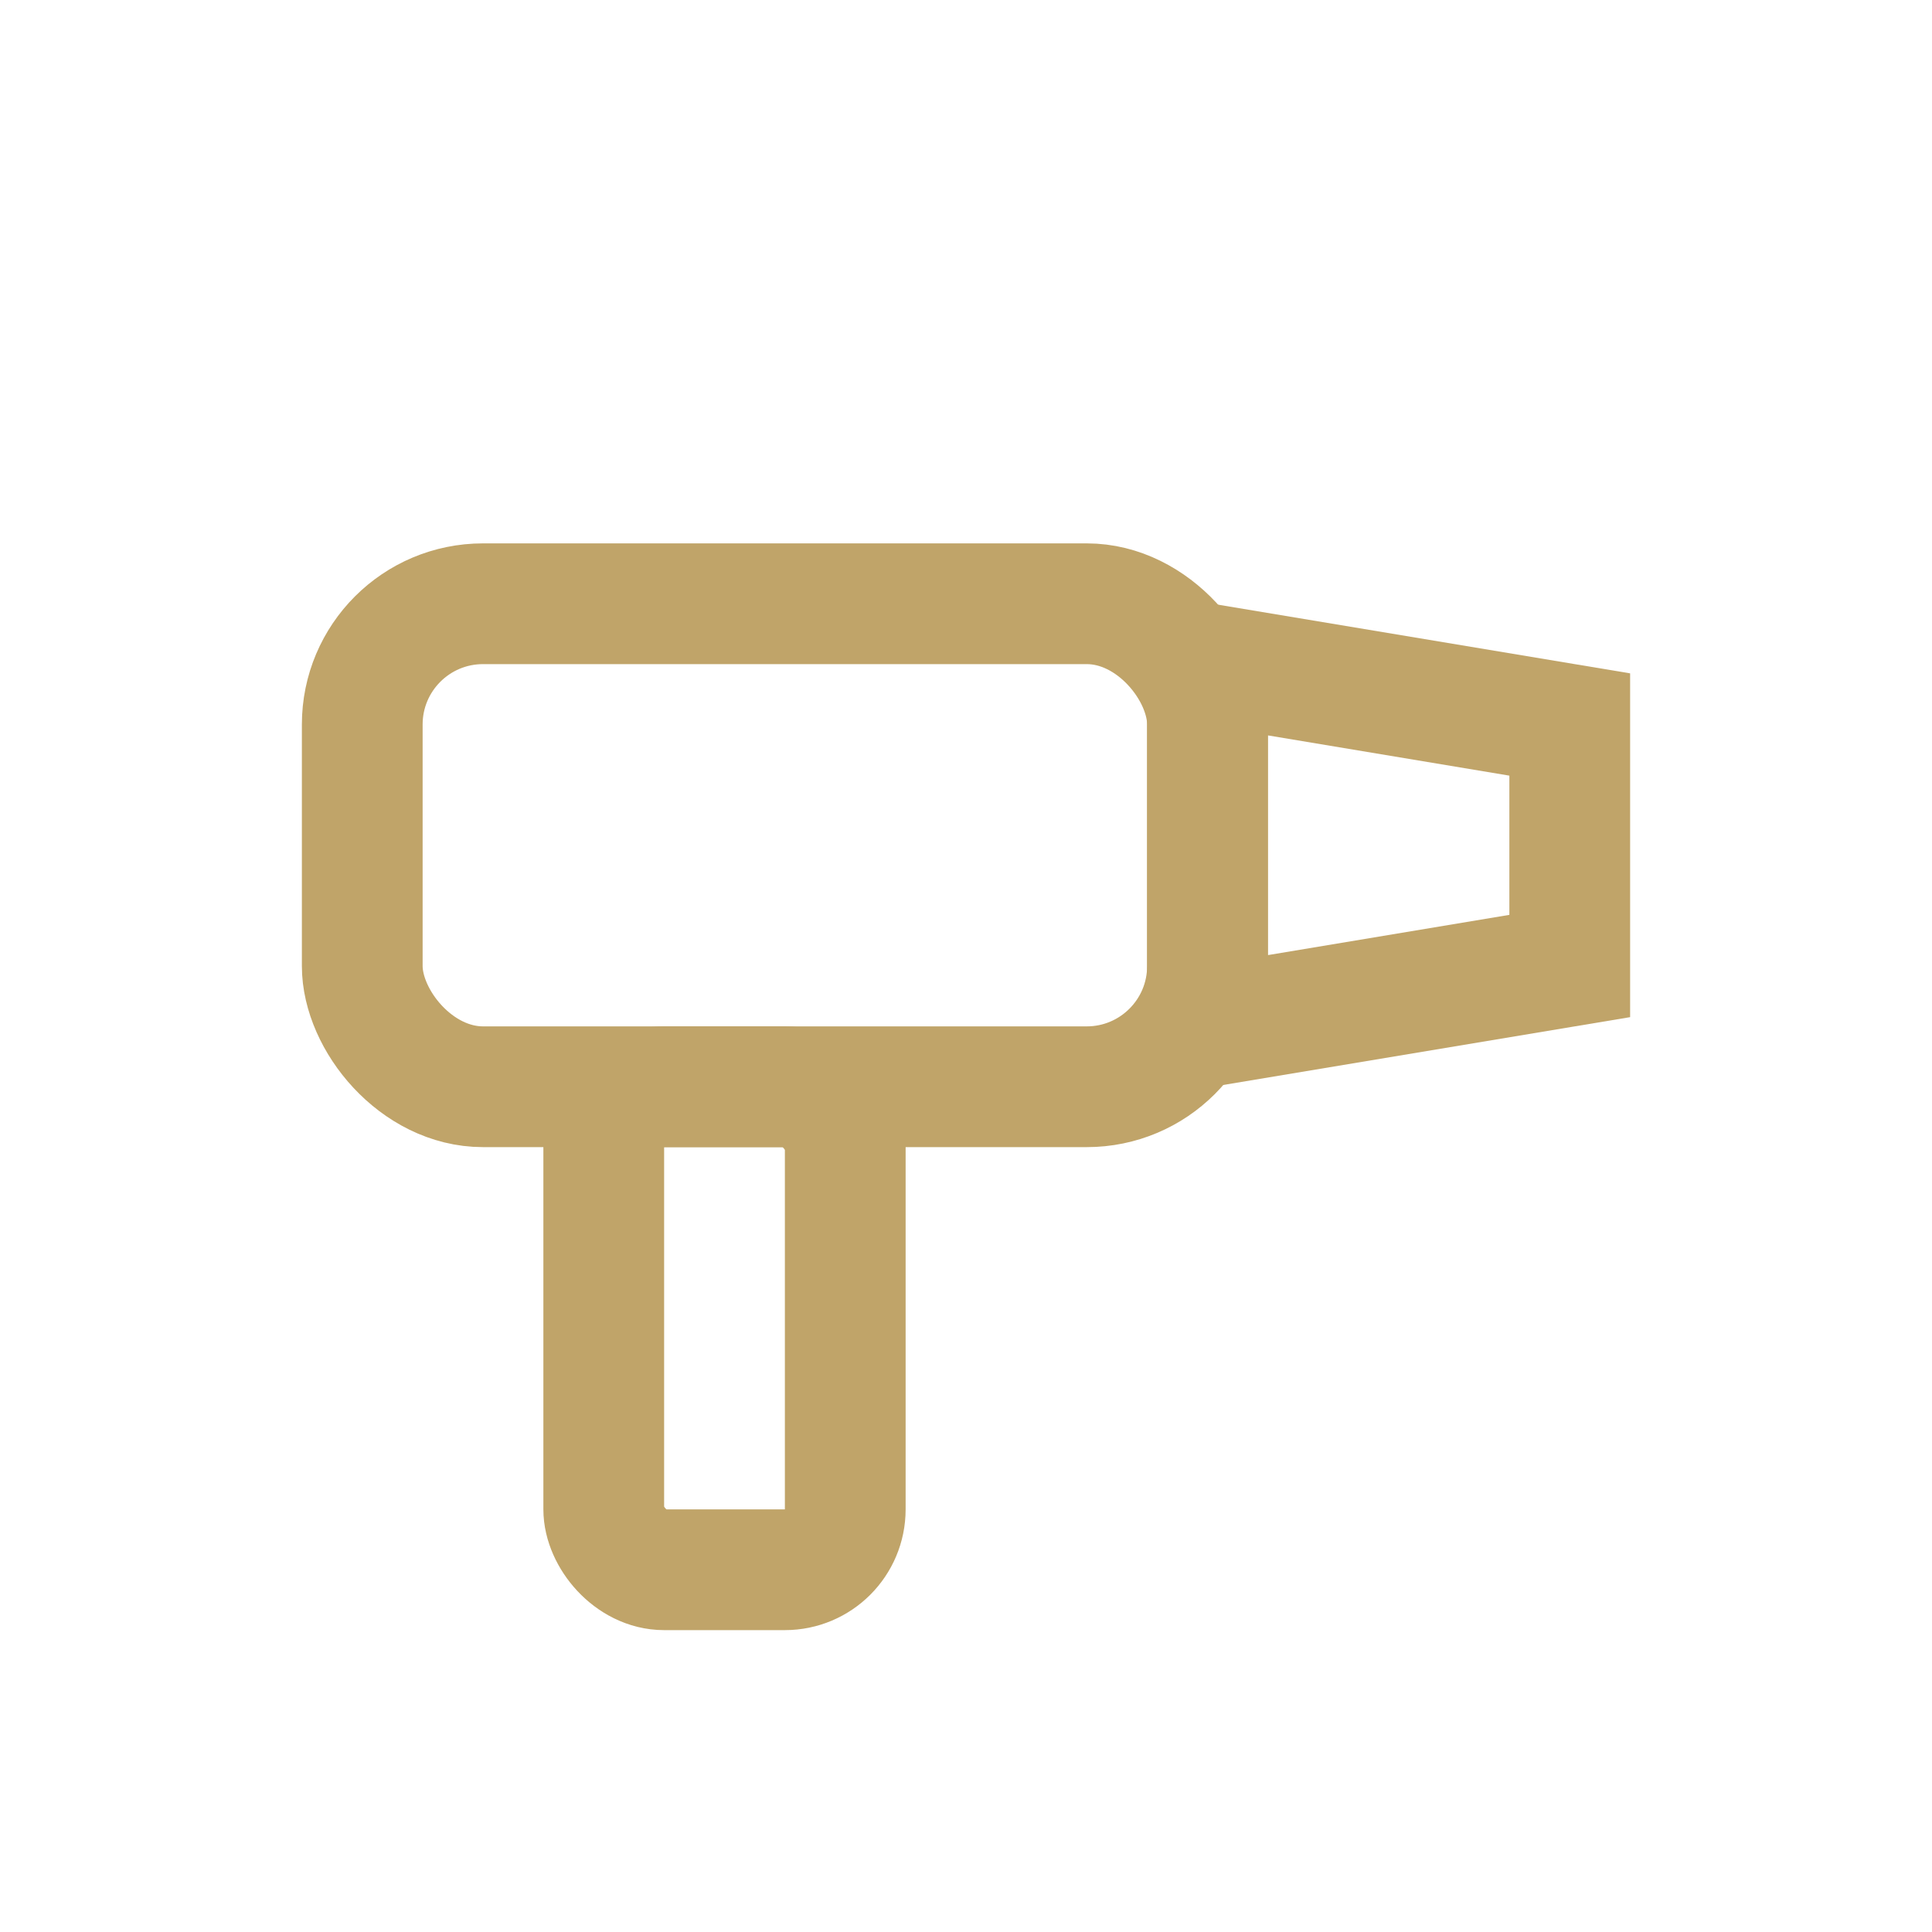
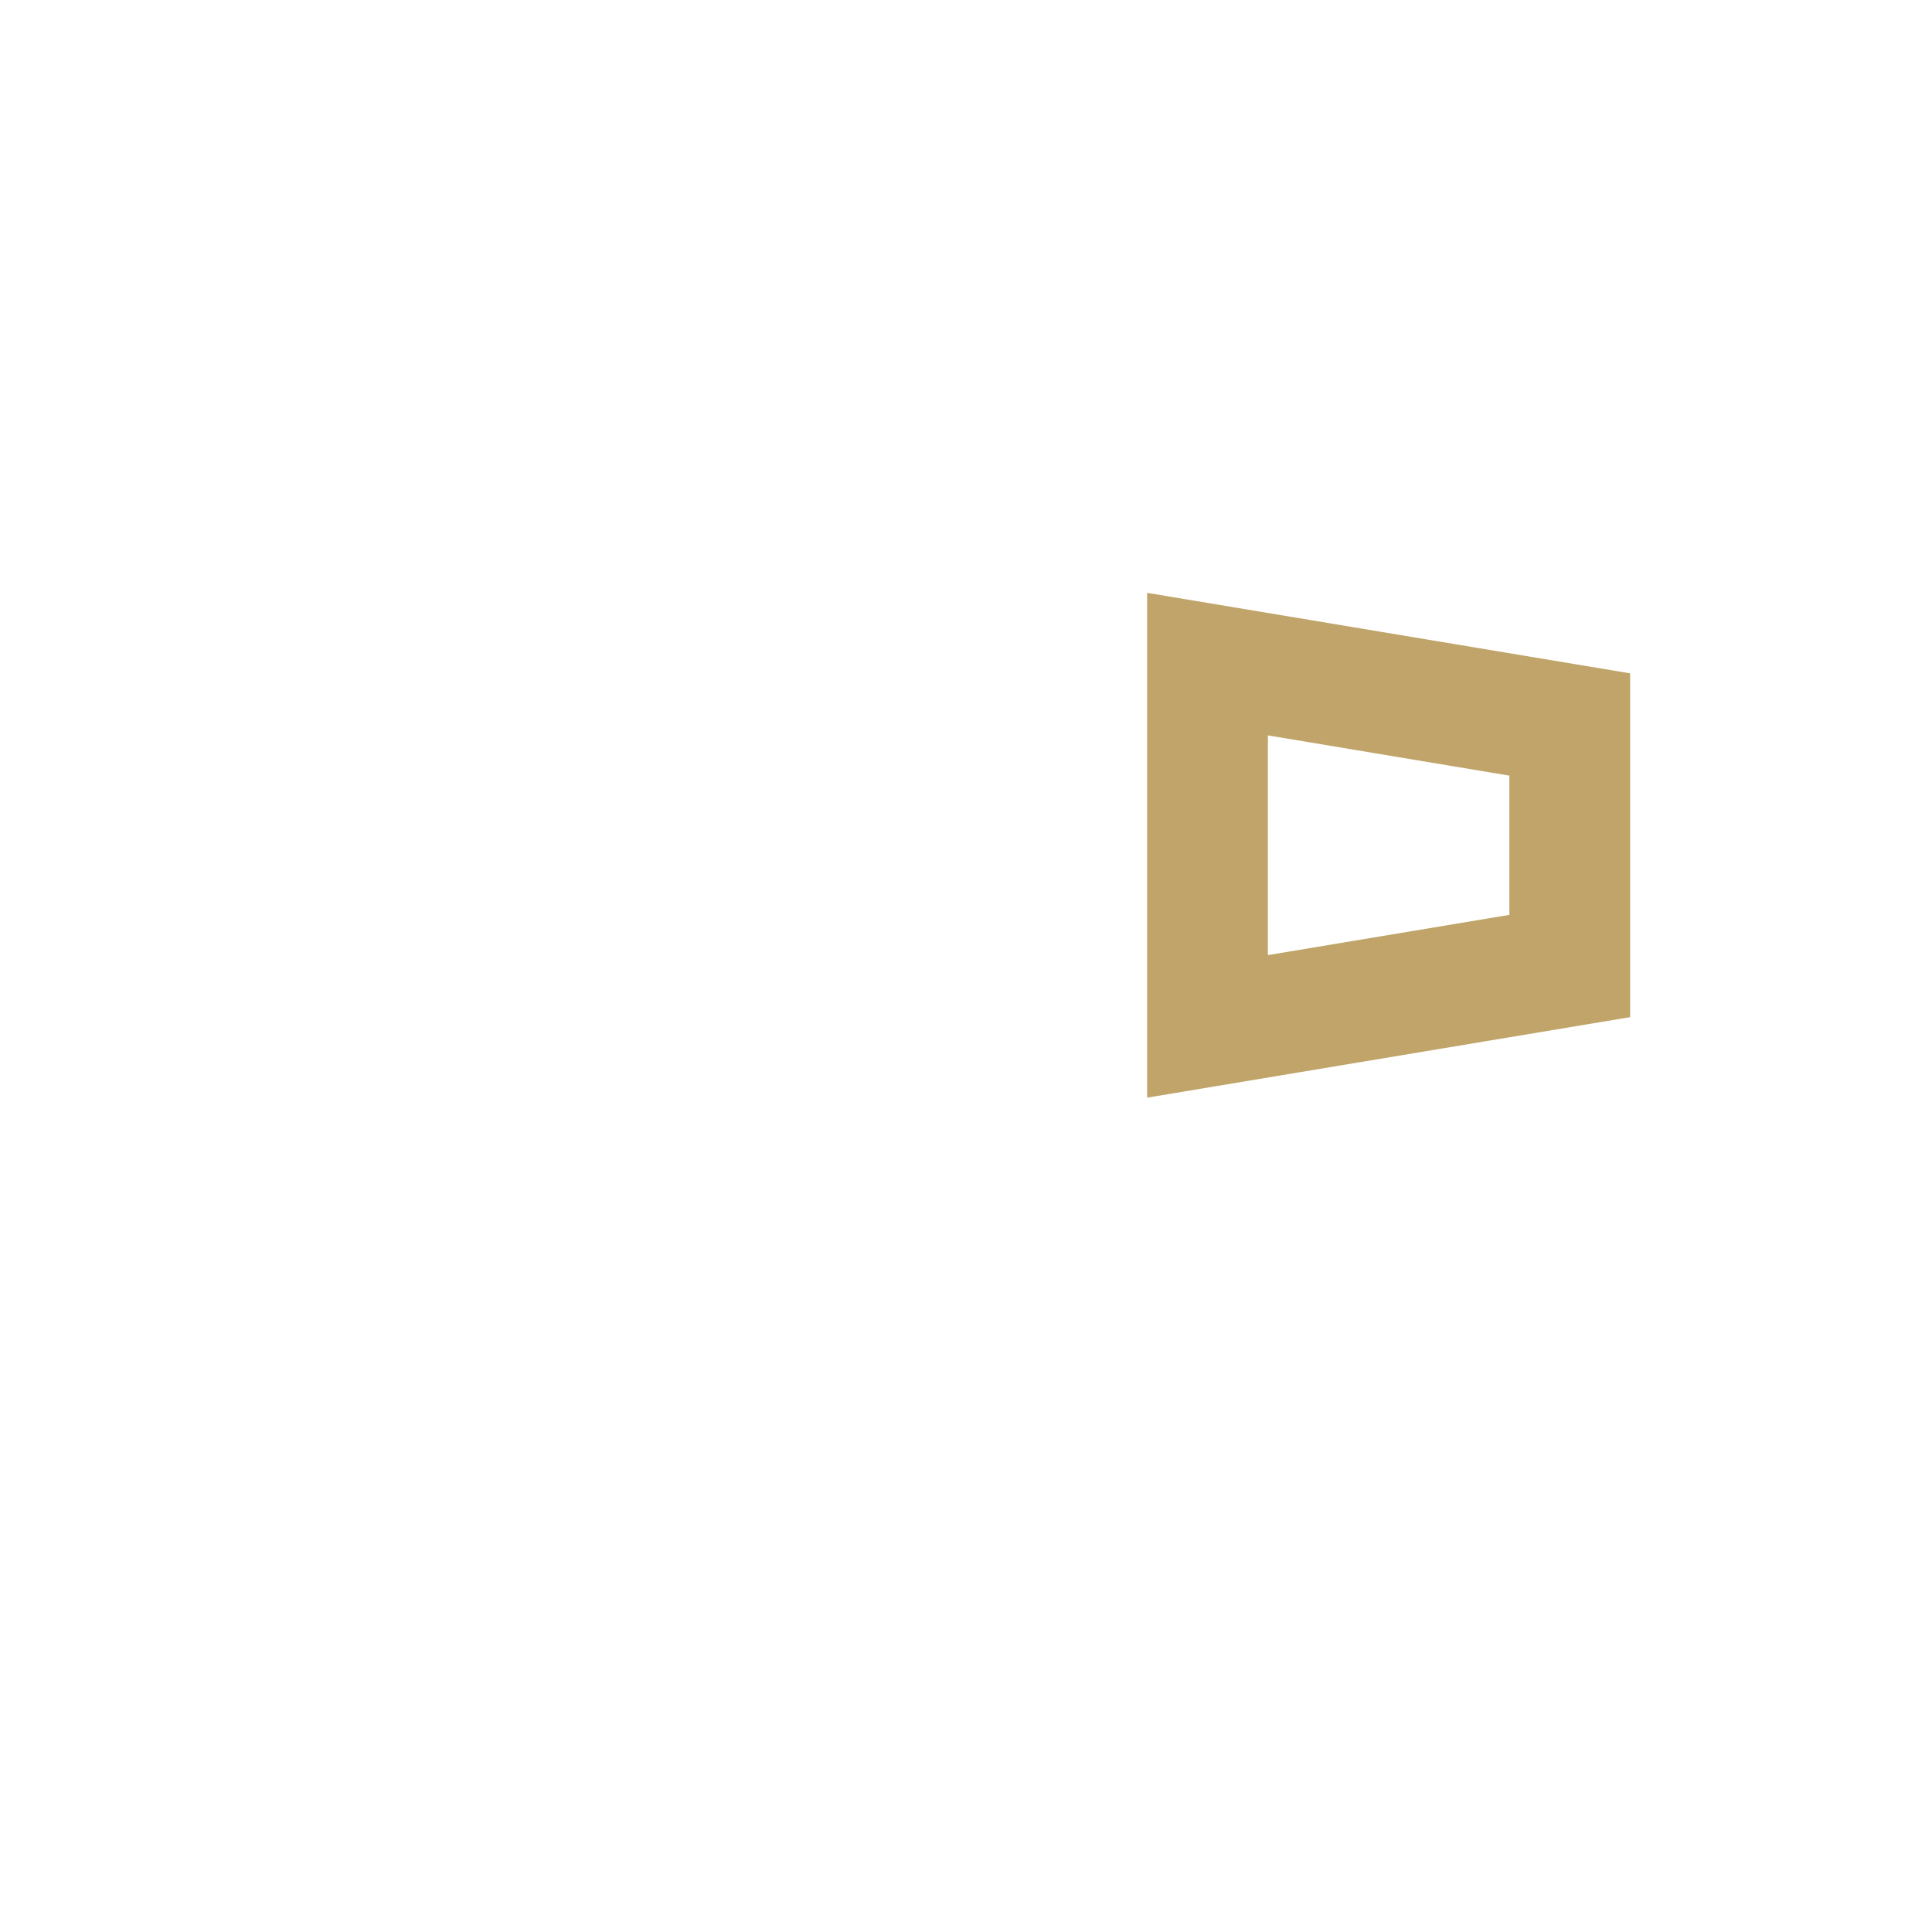
<svg xmlns="http://www.w3.org/2000/svg" baseProfile="full" height="32px" version="1.1" width="32px">
  <defs />
-   <rect fill="none" height="8" rx="2" ry="2" stroke="#C0A469" stroke-width="2" width="14" x="6" y="10" />
  <polygon fill="none" points="20,11 26,12 26,16 20,17" stroke="#C0A469" stroke-width="2" />
-   <rect fill="none" height="8" rx="1" ry="1" stroke="#C0A469" stroke-width="2" width="4" x="10" y="18" />
</svg>